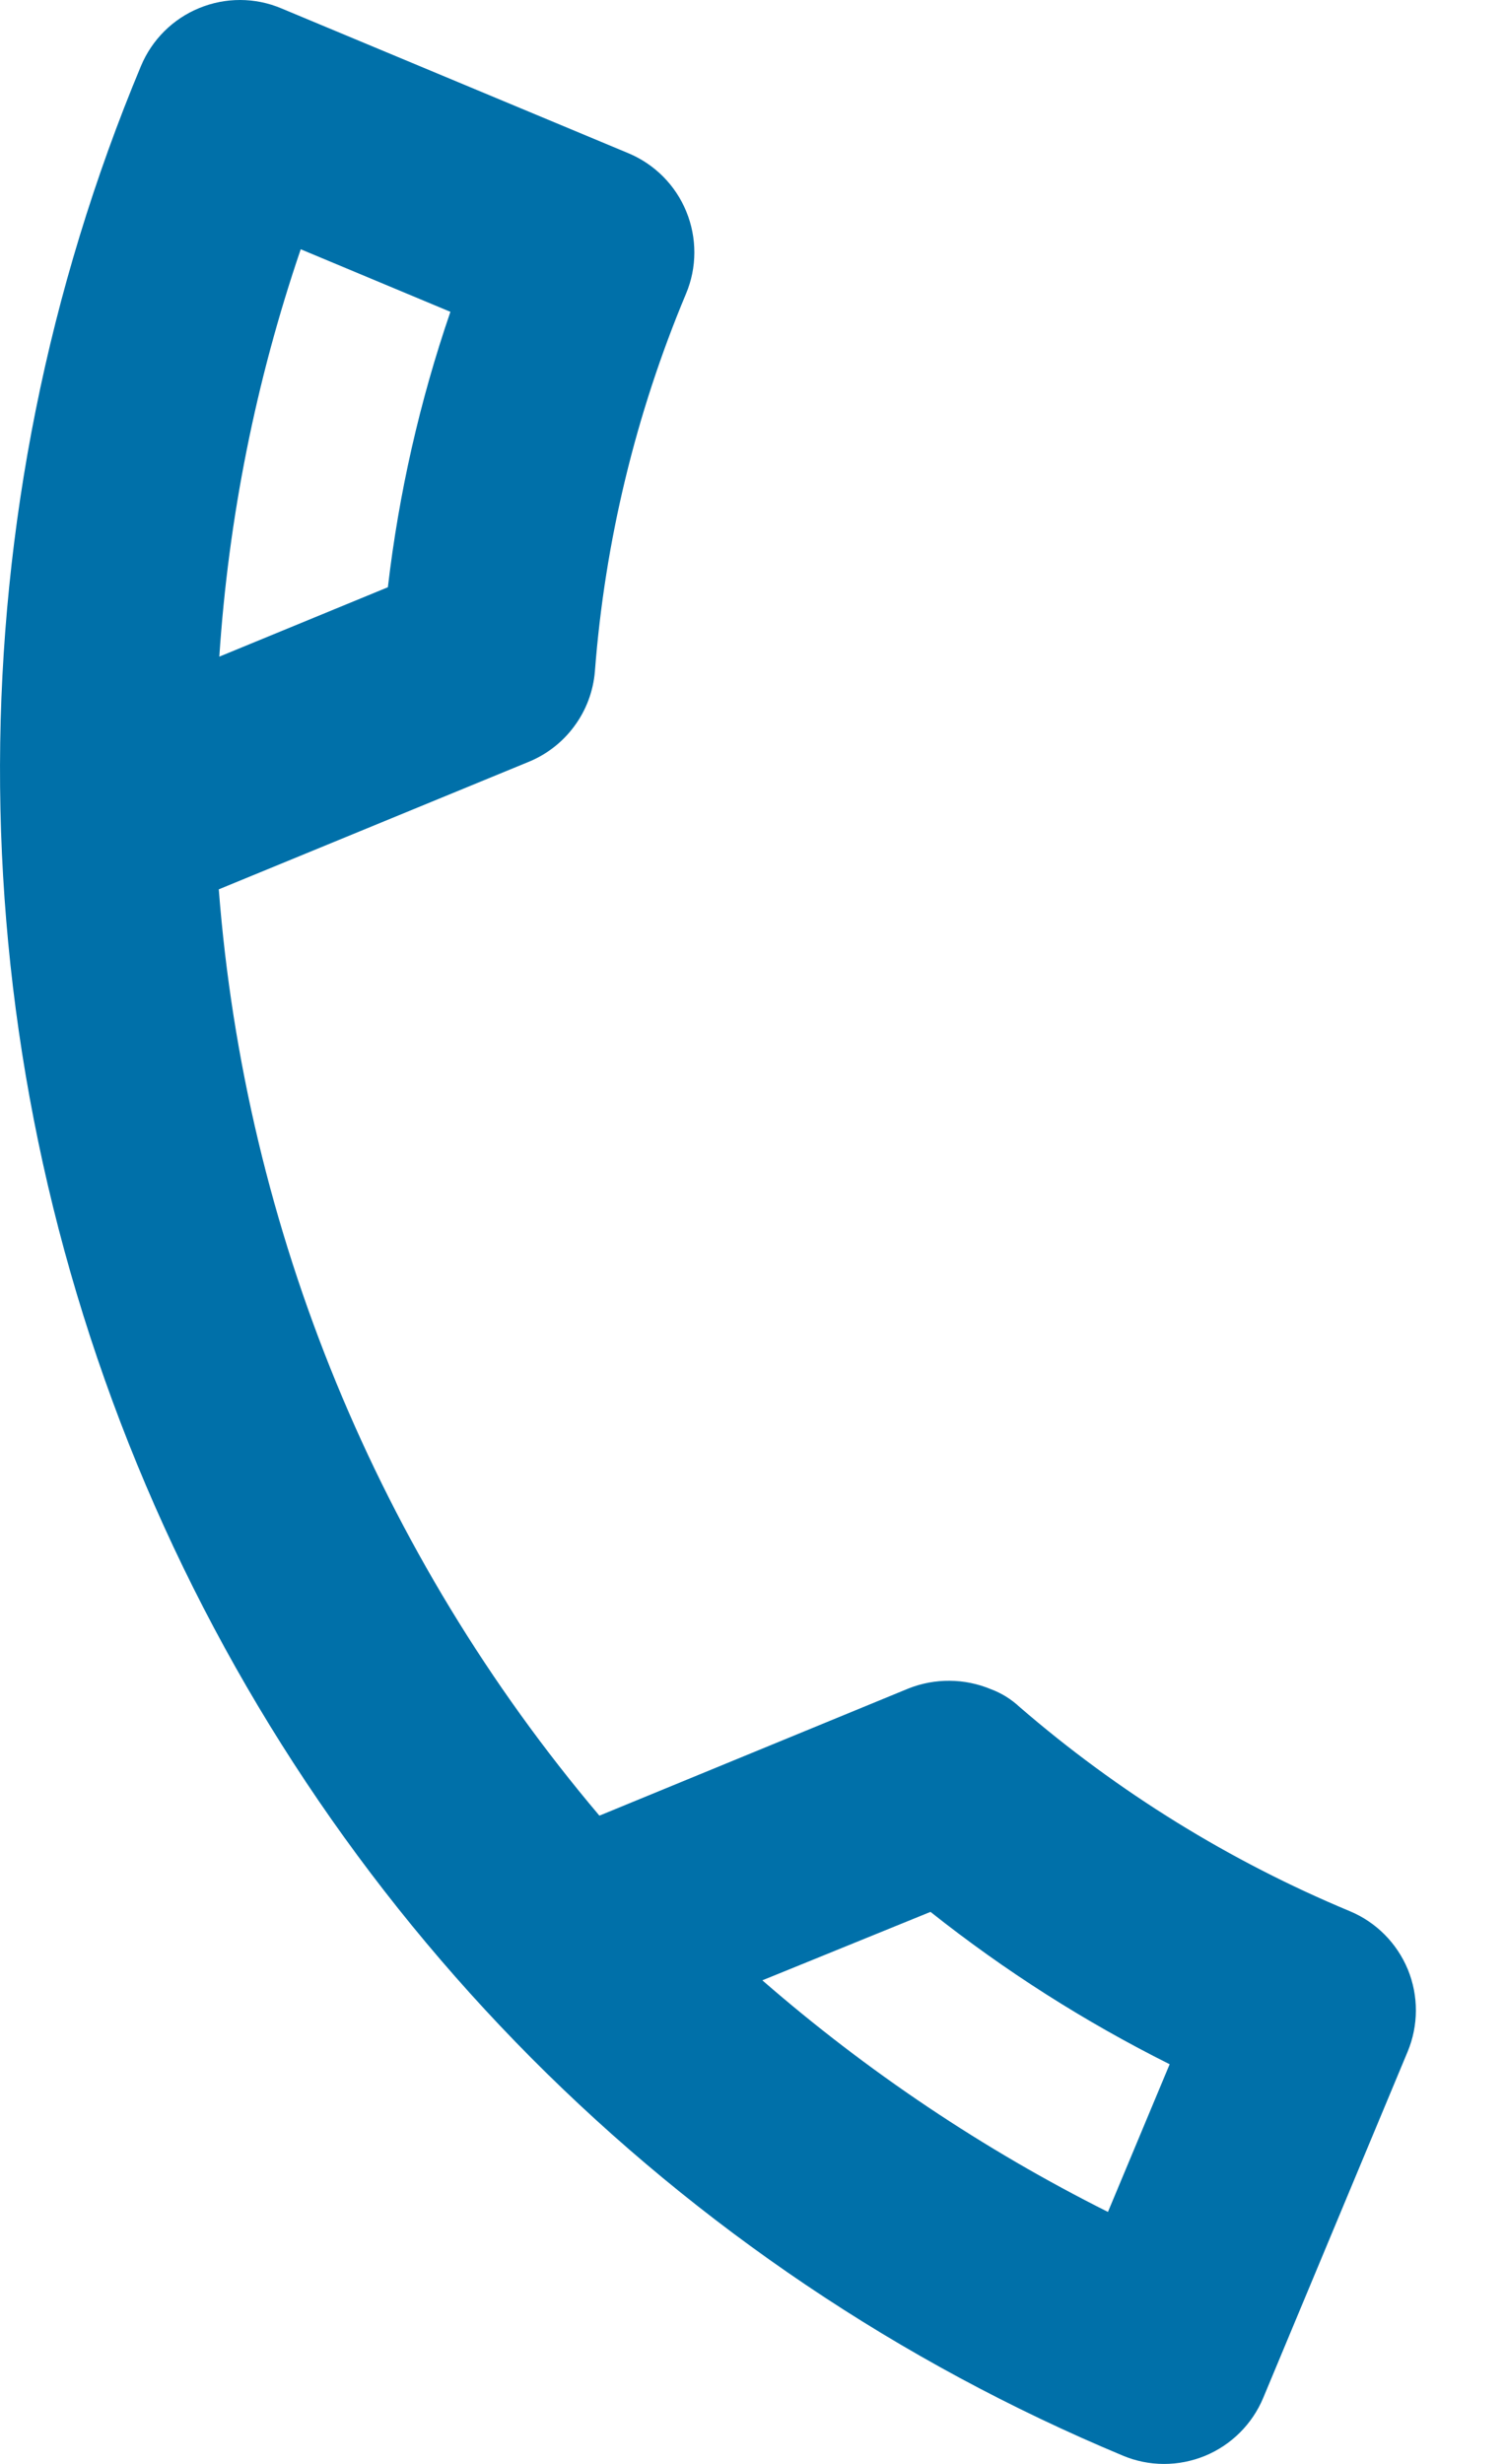
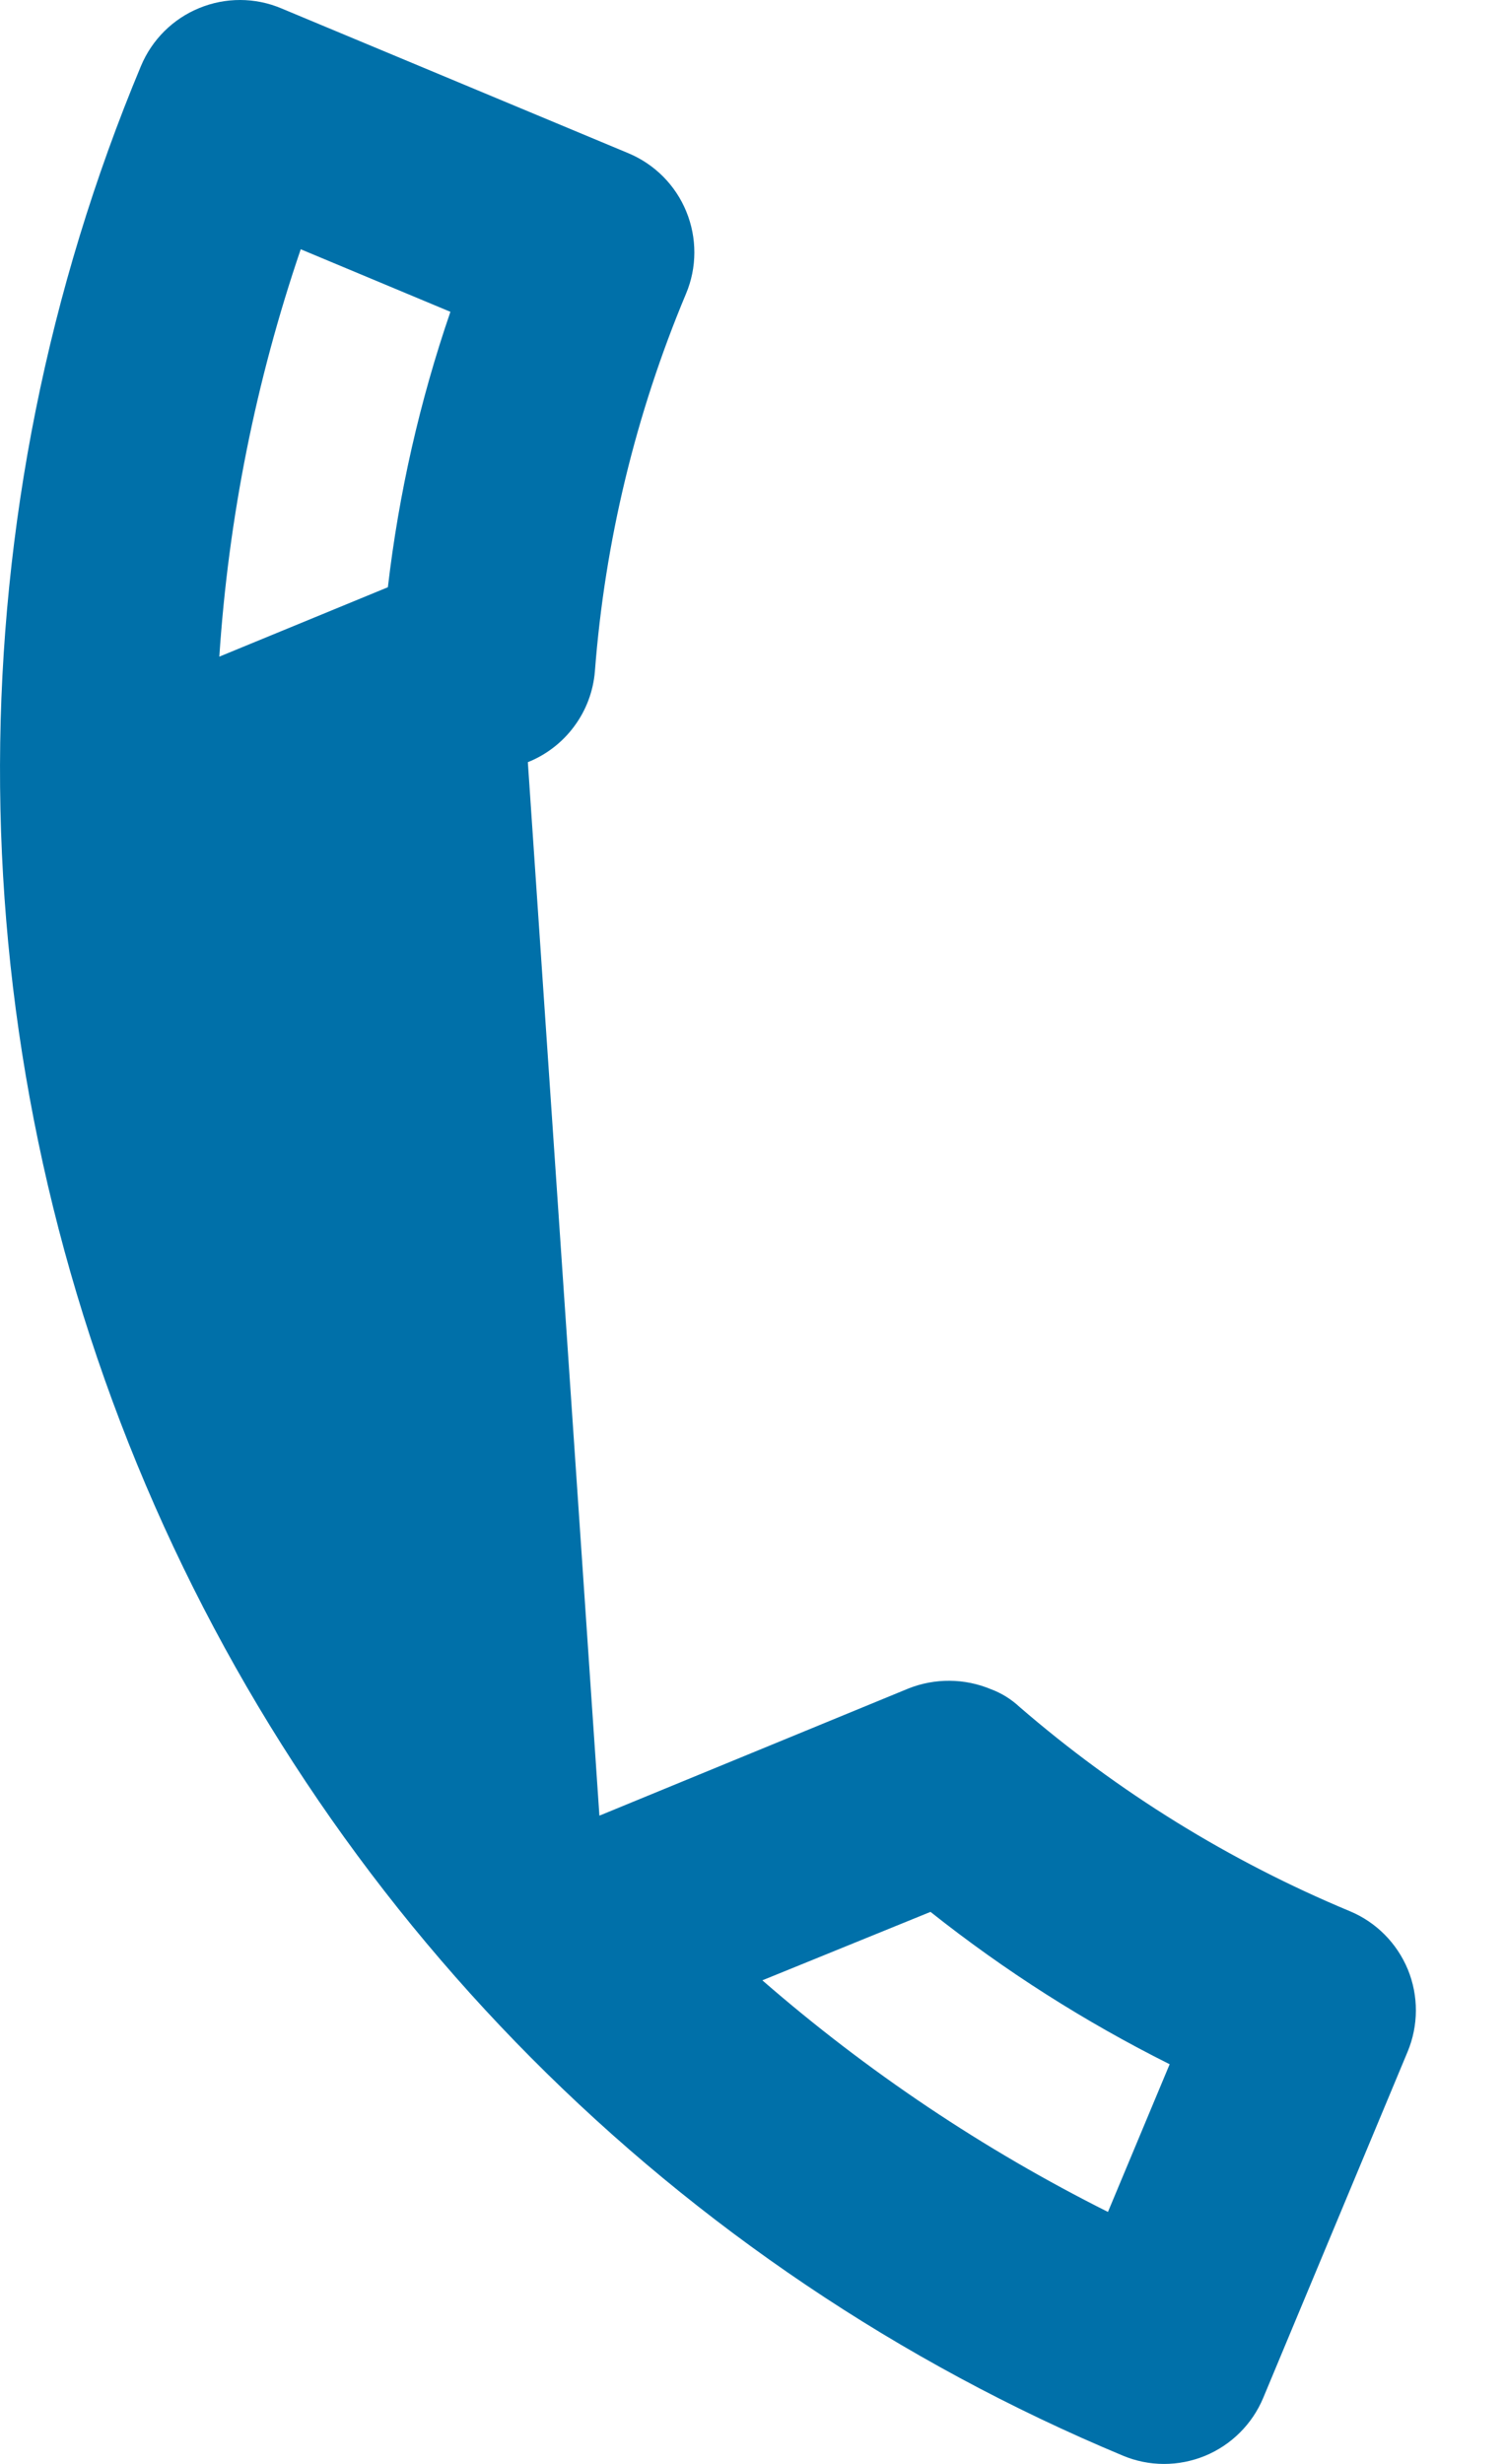
<svg xmlns="http://www.w3.org/2000/svg" width="11" height="18" viewBox="0 0 11 18" fill="none">
-   <path d="M3.292 2.278C3.068 2.93 2.915 3.605 2.835 4.29L1.603 4.797C1.67 3.783 1.87 2.783 2.198 1.821L3.292 2.278ZM6.801 13.967C7.344 14.398 7.929 14.77 8.549 15.08L8.098 16.159C7.188 15.703 6.34 15.135 5.572 14.467L6.801 13.967ZM4.592 1.119L2.056 0.061C1.864 -0.02 1.648 -0.02 1.456 0.059C1.263 0.138 1.11 0.291 1.03 0.483C-0.334 3.749 -0.343 7.424 1.002 10.697C2.348 13.971 4.939 16.576 8.206 17.939C8.398 18.02 8.614 18.02 8.807 17.941C8.999 17.862 9.153 17.709 9.233 17.517L10.288 14.989C10.368 14.797 10.369 14.581 10.29 14.388C10.21 14.195 10.058 14.042 9.866 13.962C8.987 13.596 8.172 13.092 7.452 12.47C7.391 12.413 7.32 12.369 7.242 12.34C7.05 12.26 6.834 12.258 6.64 12.335L4.381 13.264C2.766 11.356 1.792 8.989 1.599 6.497L3.858 5.568C3.993 5.514 4.111 5.423 4.197 5.306C4.284 5.189 4.336 5.05 4.348 4.905C4.421 3.955 4.646 3.024 5.014 2.146C5.095 1.954 5.095 1.737 5.016 1.545C4.937 1.352 4.784 1.199 4.592 1.119Z" fill="#0070A9" />
+   <path d="M3.292 2.278C3.068 2.93 2.915 3.605 2.835 4.29L1.603 4.797C1.67 3.783 1.87 2.783 2.198 1.821L3.292 2.278ZM6.801 13.967C7.344 14.398 7.929 14.77 8.549 15.08L8.098 16.159C7.188 15.703 6.34 15.135 5.572 14.467L6.801 13.967ZM4.592 1.119L2.056 0.061C1.864 -0.02 1.648 -0.02 1.456 0.059C1.263 0.138 1.11 0.291 1.03 0.483C-0.334 3.749 -0.343 7.424 1.002 10.697C2.348 13.971 4.939 16.576 8.206 17.939C8.398 18.02 8.614 18.02 8.807 17.941C8.999 17.862 9.153 17.709 9.233 17.517L10.288 14.989C10.368 14.797 10.369 14.581 10.29 14.388C10.21 14.195 10.058 14.042 9.866 13.962C8.987 13.596 8.172 13.092 7.452 12.47C7.391 12.413 7.32 12.369 7.242 12.34C7.05 12.26 6.834 12.258 6.64 12.335L4.381 13.264L3.858 5.568C3.993 5.514 4.111 5.423 4.197 5.306C4.284 5.189 4.336 5.05 4.348 4.905C4.421 3.955 4.646 3.024 5.014 2.146C5.095 1.954 5.095 1.737 5.016 1.545C4.937 1.352 4.784 1.199 4.592 1.119Z" fill="#0070A9" />
</svg>